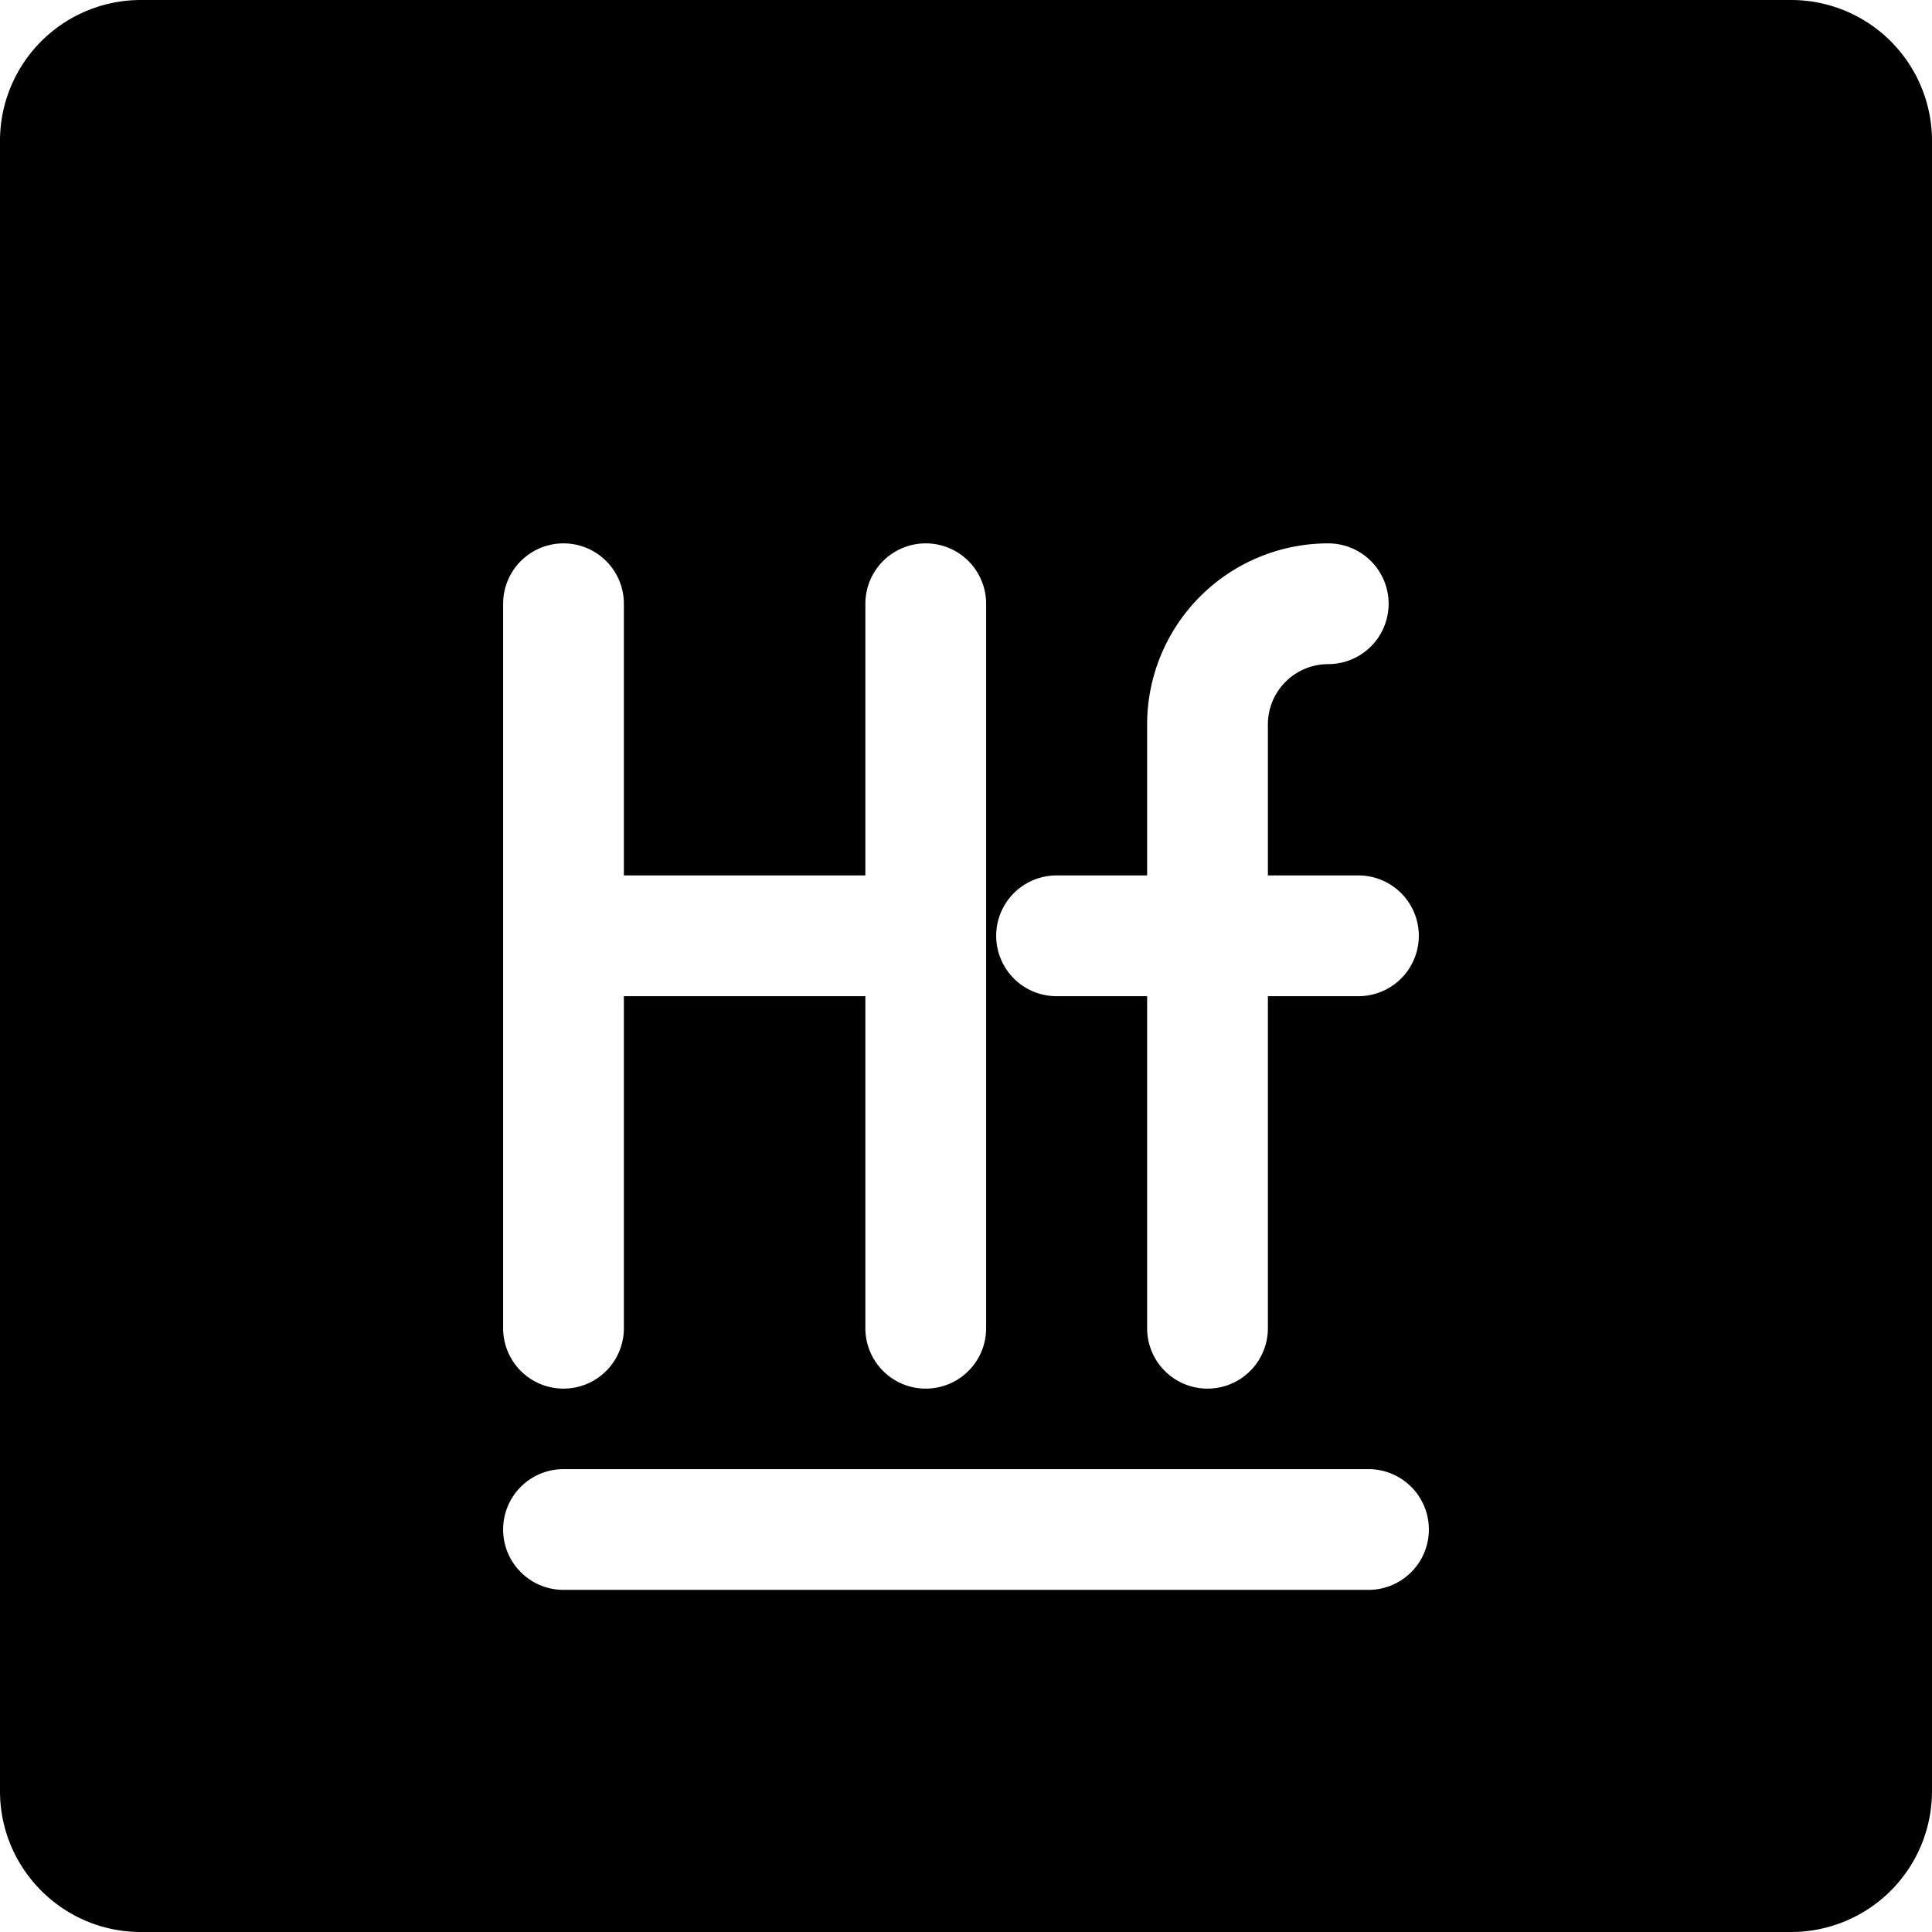
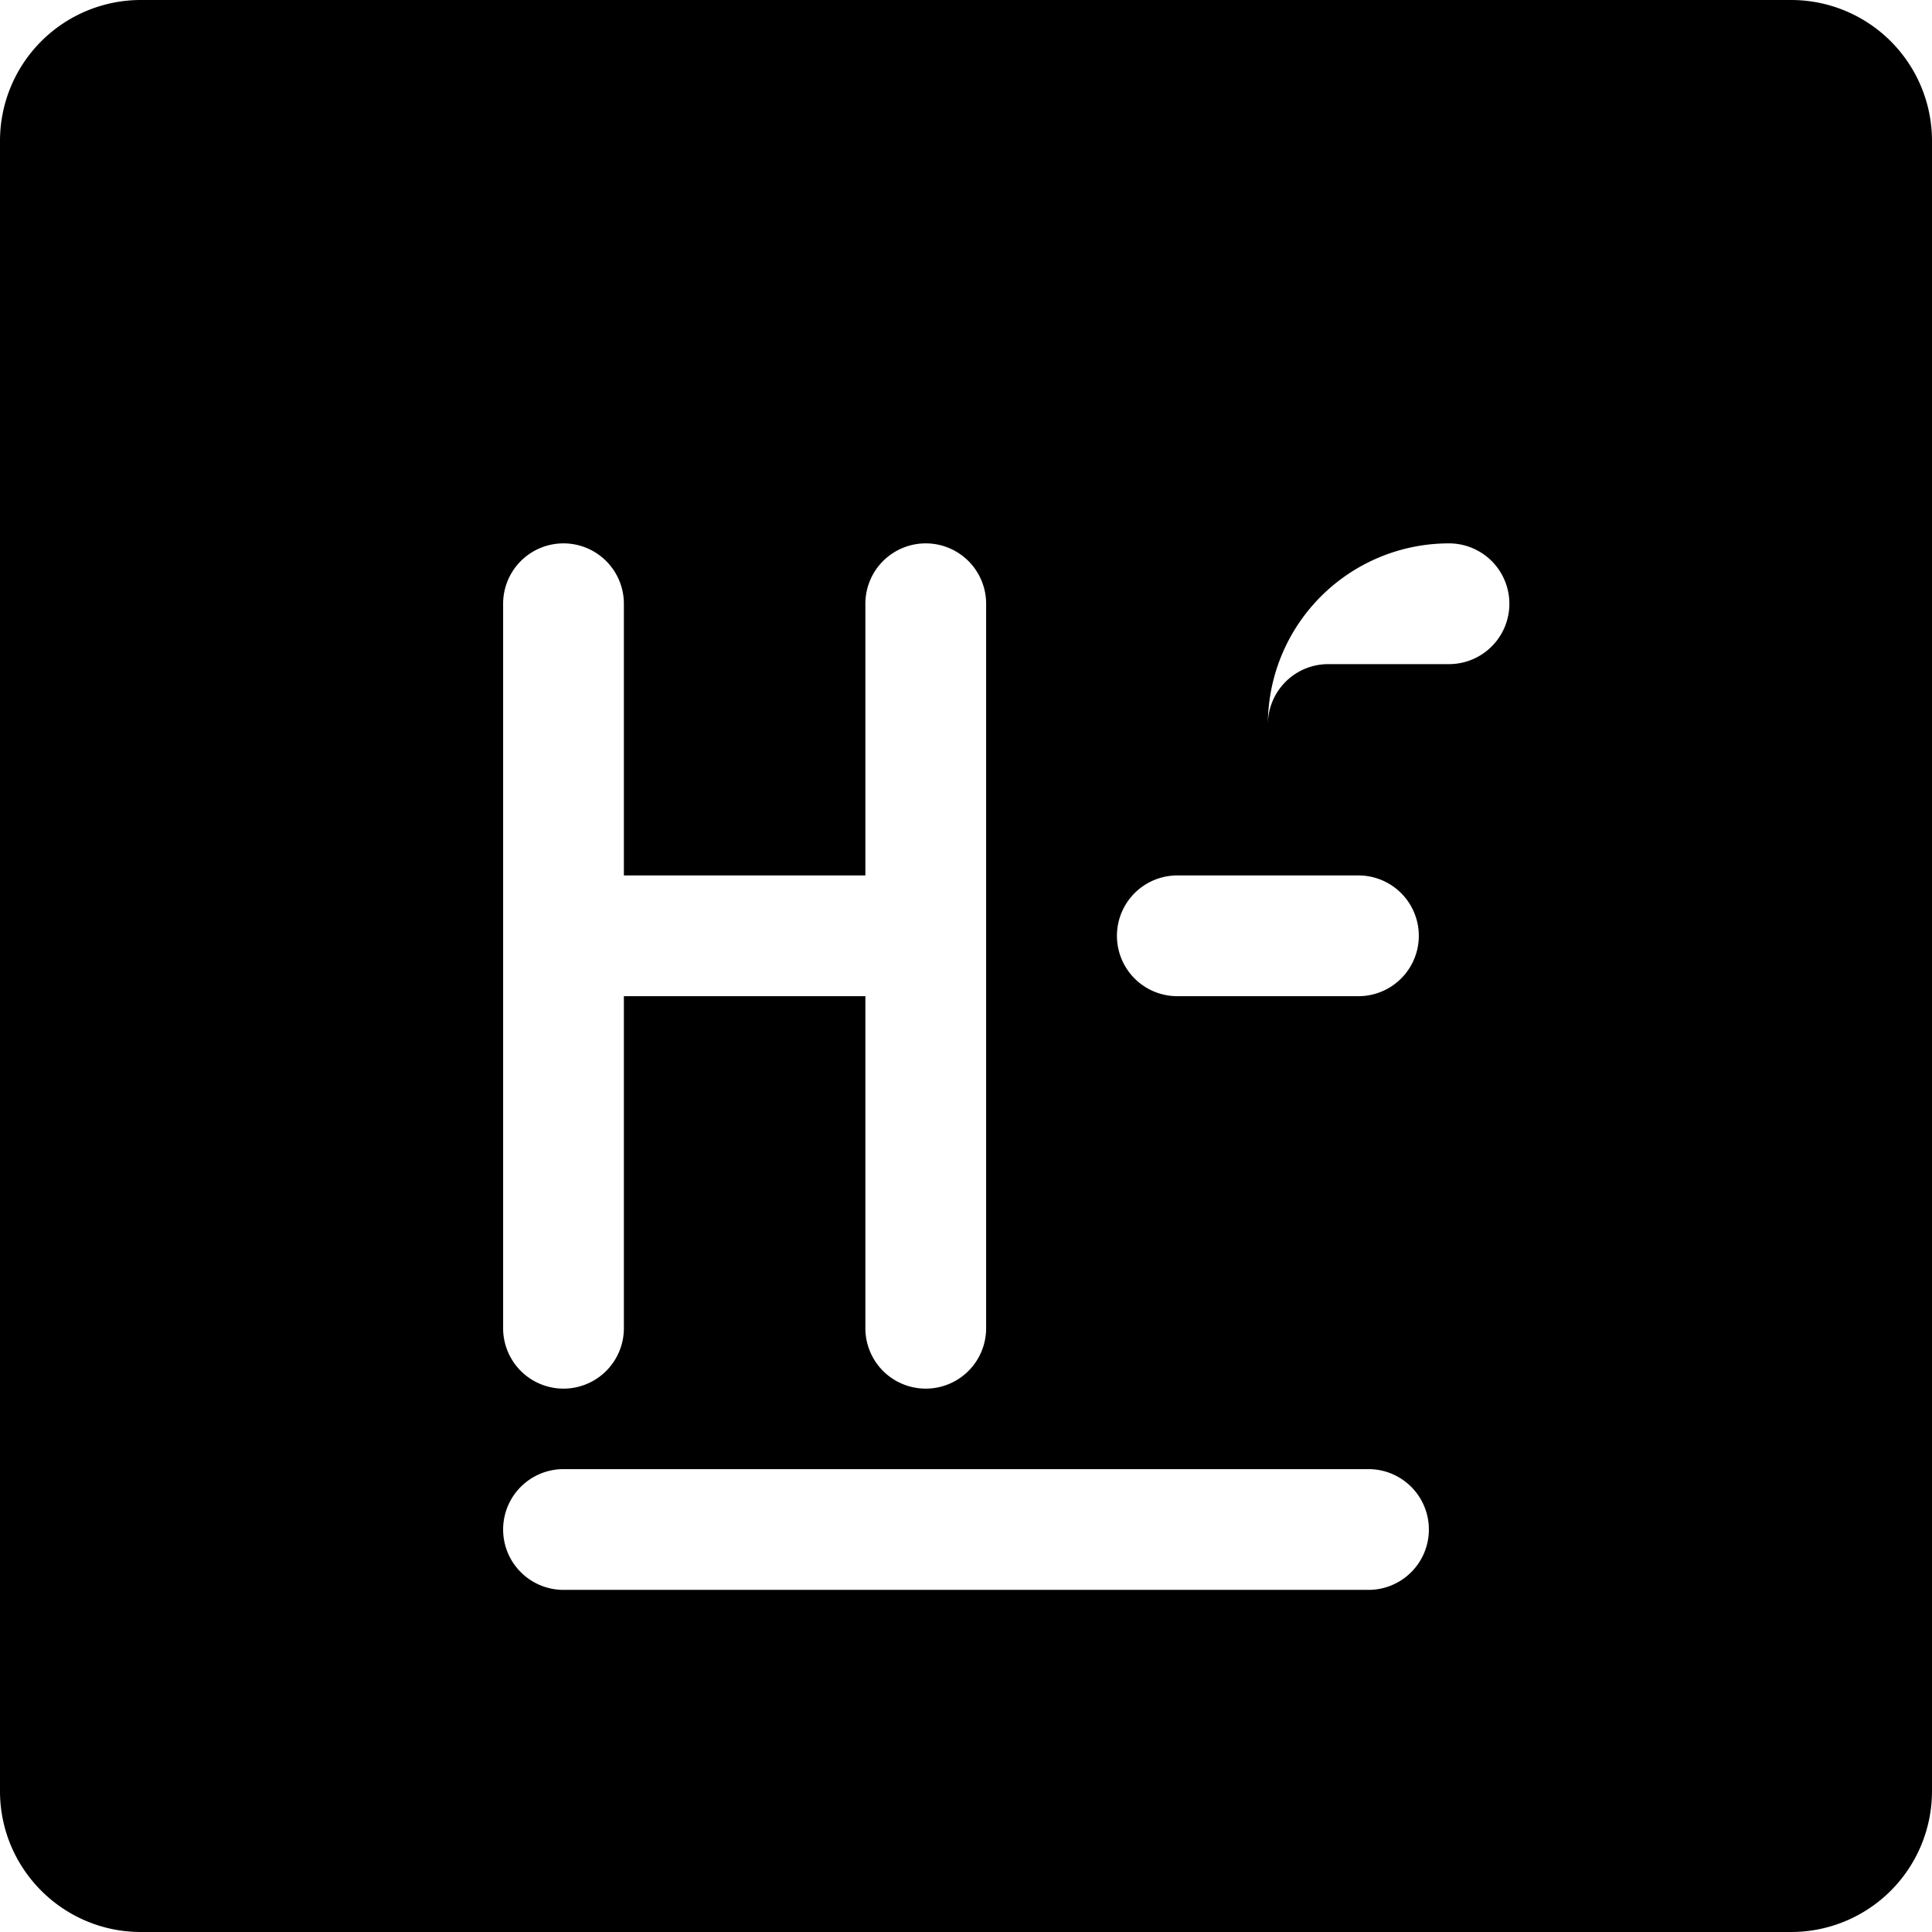
<svg xmlns="http://www.w3.org/2000/svg" fill="none" viewBox="0 0 24 24">
-   <path fill="#000000" fill-rule="evenodd" d="M1.75 0A1.75 1.75 0 0 0 0 1.75v20.5C0 23.216 0.784 24 1.75 24h20.5A1.75 1.75 0 0 0 24 22.25V1.75A1.75 1.75 0 0 0 22.25 0H1.75Zm4.5 19a0.75 0.75 0 0 1 0.75 -0.75h10a0.75 0.75 0 0 1 0 1.5H7a0.75 0.75 0 0 1 -0.75 -0.75Zm1.5 -11.5a0.75 0.75 0 0 0 -1.5 0v9a0.75 0.75 0 0 0 1.5 0v-4.125h3V16.5a0.75 0.75 0 0 0 1.5 0v-9a0.75 0.75 0 0 0 -1.5 0v3.375h-3V7.5Zm8.75 0.75a0.75 0.75 0 0 0 -0.75 0.75v1.875h1.125a0.75 0.75 0 1 1 0 1.5H15.75V16.5a0.75 0.75 0 0 1 -1.5 0v-4.125h-1.125a0.75 0.75 0 0 1 0 -1.5h1.125V9a2.25 2.25 0 0 1 2.25 -2.25 0.75 0.75 0 0 1 0 1.5Z" clip-rule="evenodd" stroke-width="1" />
+   <path fill="#000000" fill-rule="evenodd" d="M1.75 0A1.75 1.75 0 0 0 0 1.75v20.5C0 23.216 0.784 24 1.75 24h20.5A1.75 1.75 0 0 0 24 22.25V1.75A1.75 1.75 0 0 0 22.25 0H1.75Zm4.5 19a0.75 0.75 0 0 1 0.75 -0.75h10a0.75 0.75 0 0 1 0 1.5H7a0.75 0.75 0 0 1 -0.75 -0.75Zm1.5 -11.5a0.75 0.75 0 0 0 -1.5 0v9a0.75 0.75 0 0 0 1.5 0v-4.125h3V16.5a0.75 0.75 0 0 0 1.5 0v-9a0.75 0.75 0 0 0 -1.5 0v3.375h-3V7.5Zm8.75 0.75a0.75 0.75 0 0 0 -0.75 0.75v1.875h1.125a0.75 0.75 0 1 1 0 1.5H15.75V16.5v-4.125h-1.125a0.75 0.75 0 0 1 0 -1.5h1.125V9a2.25 2.25 0 0 1 2.25 -2.25 0.75 0.75 0 0 1 0 1.5Z" clip-rule="evenodd" stroke-width="1" />
</svg>